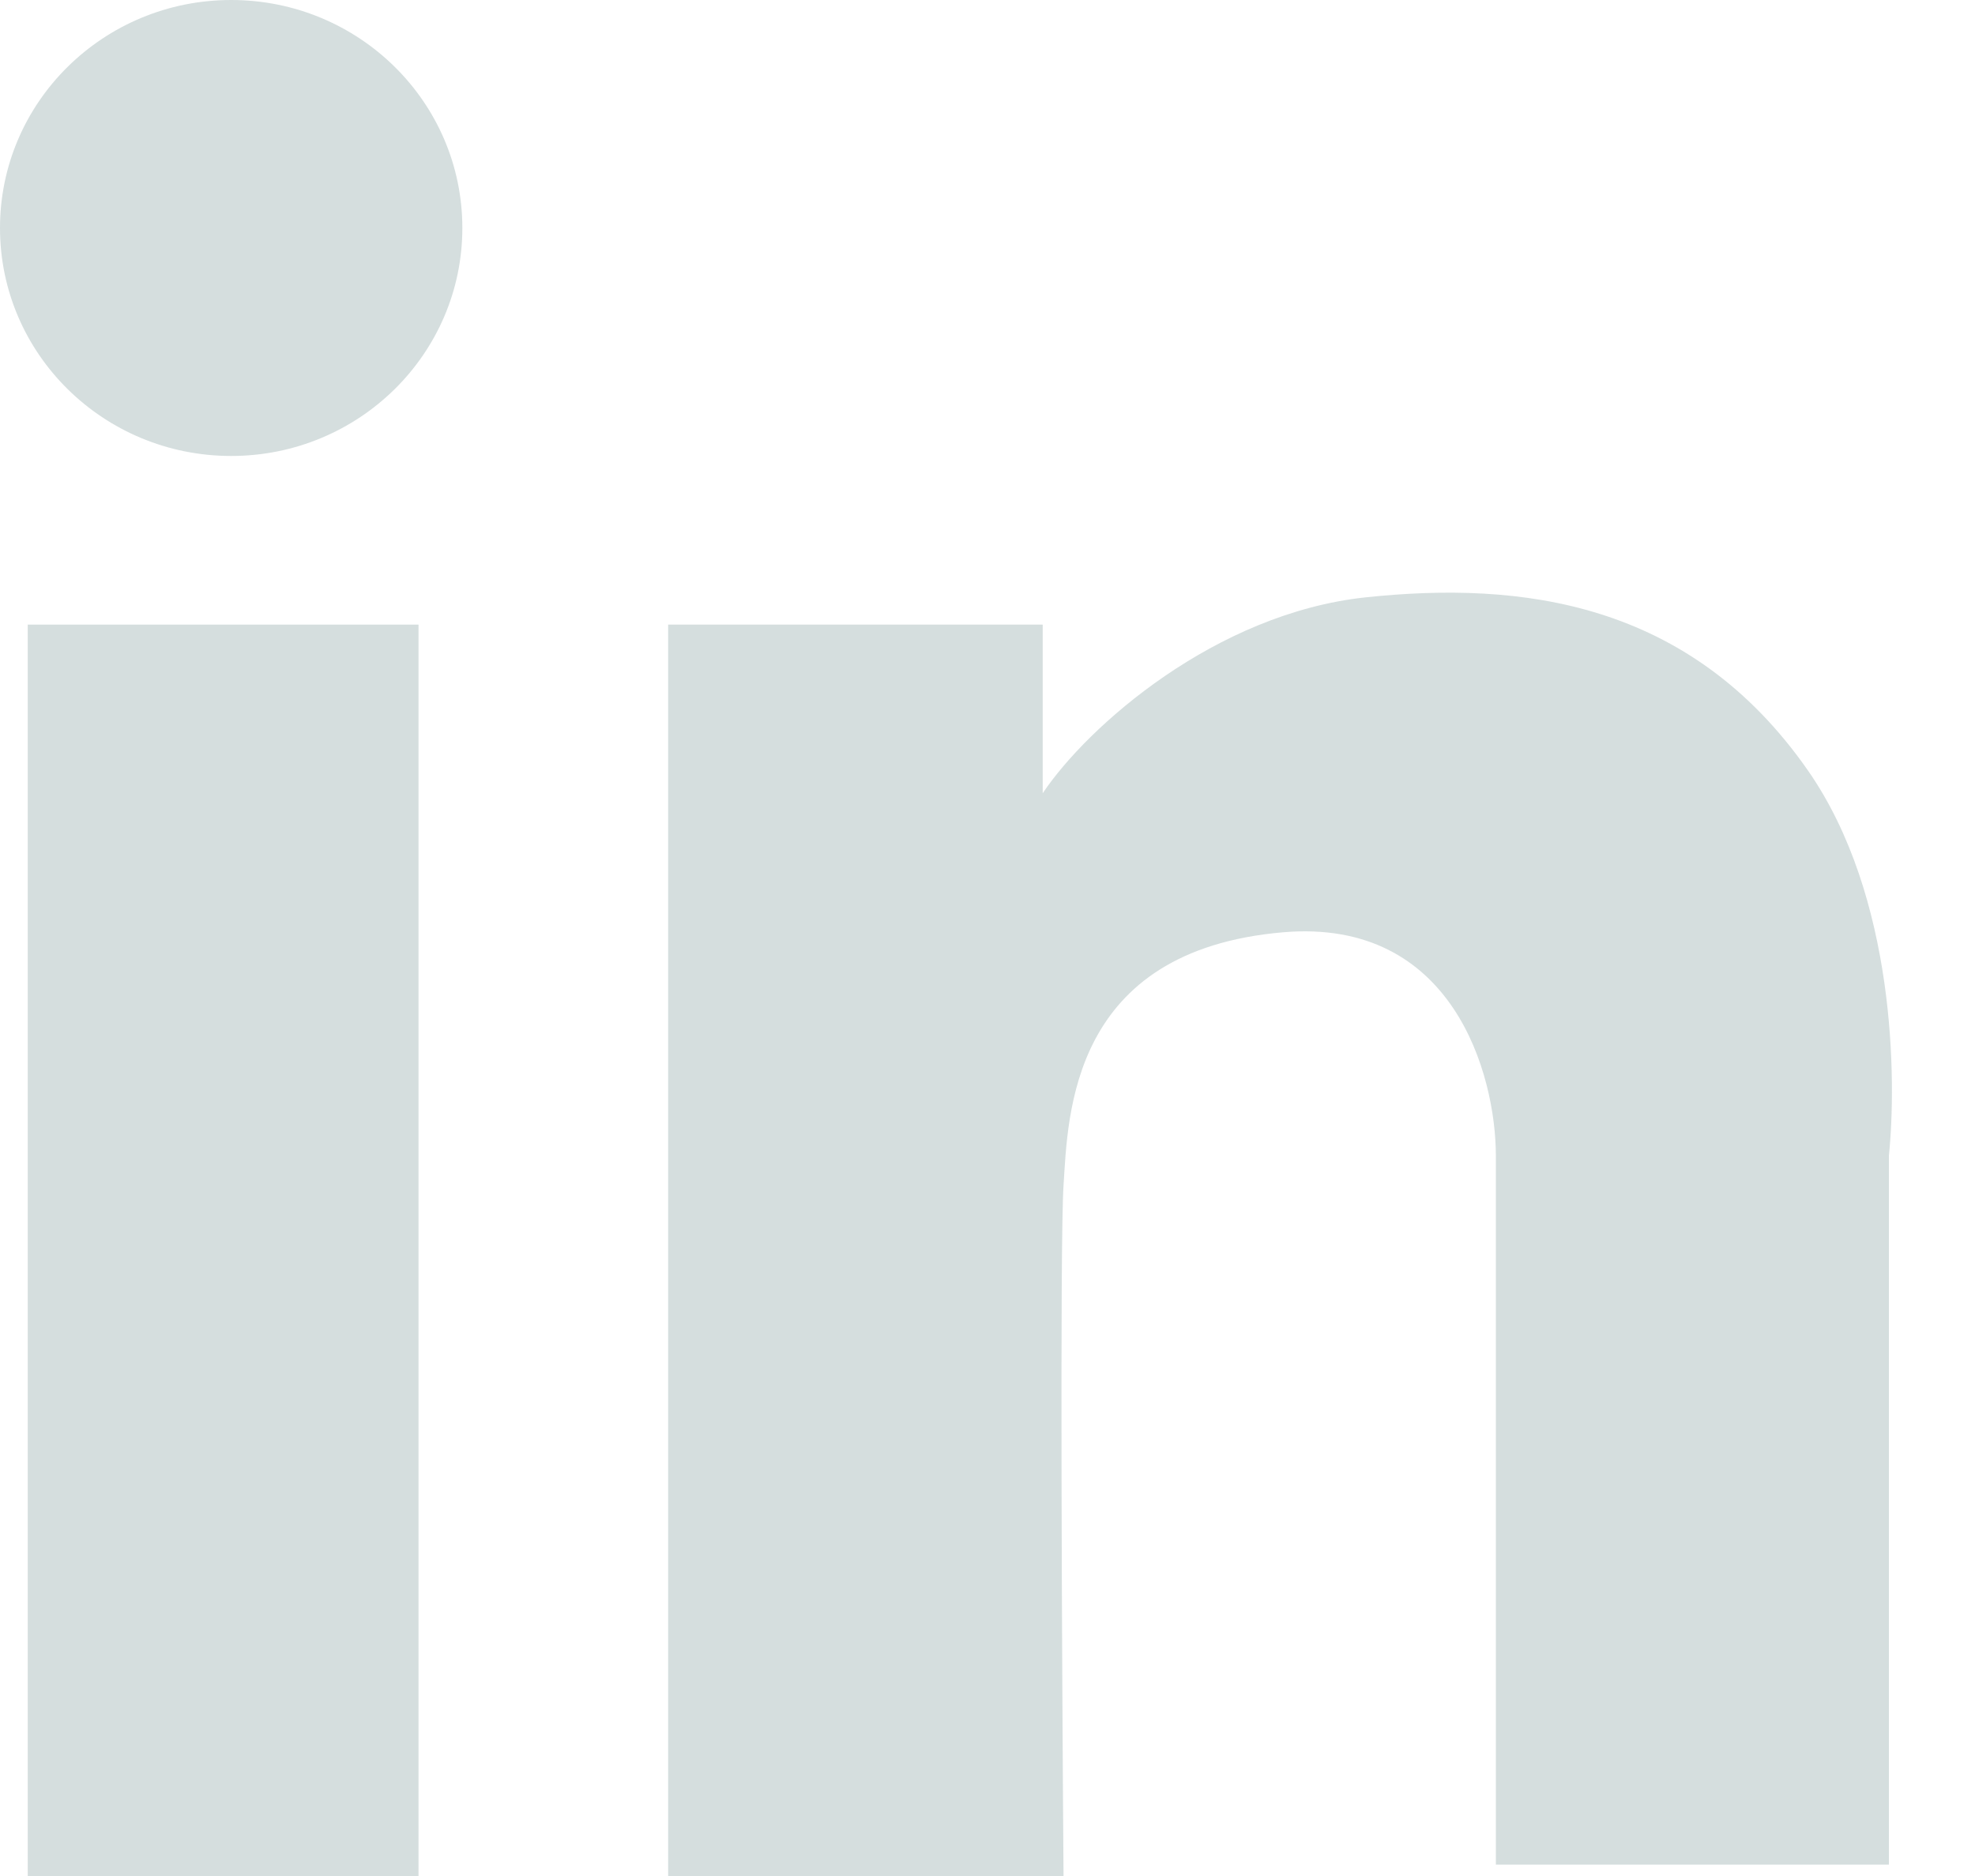
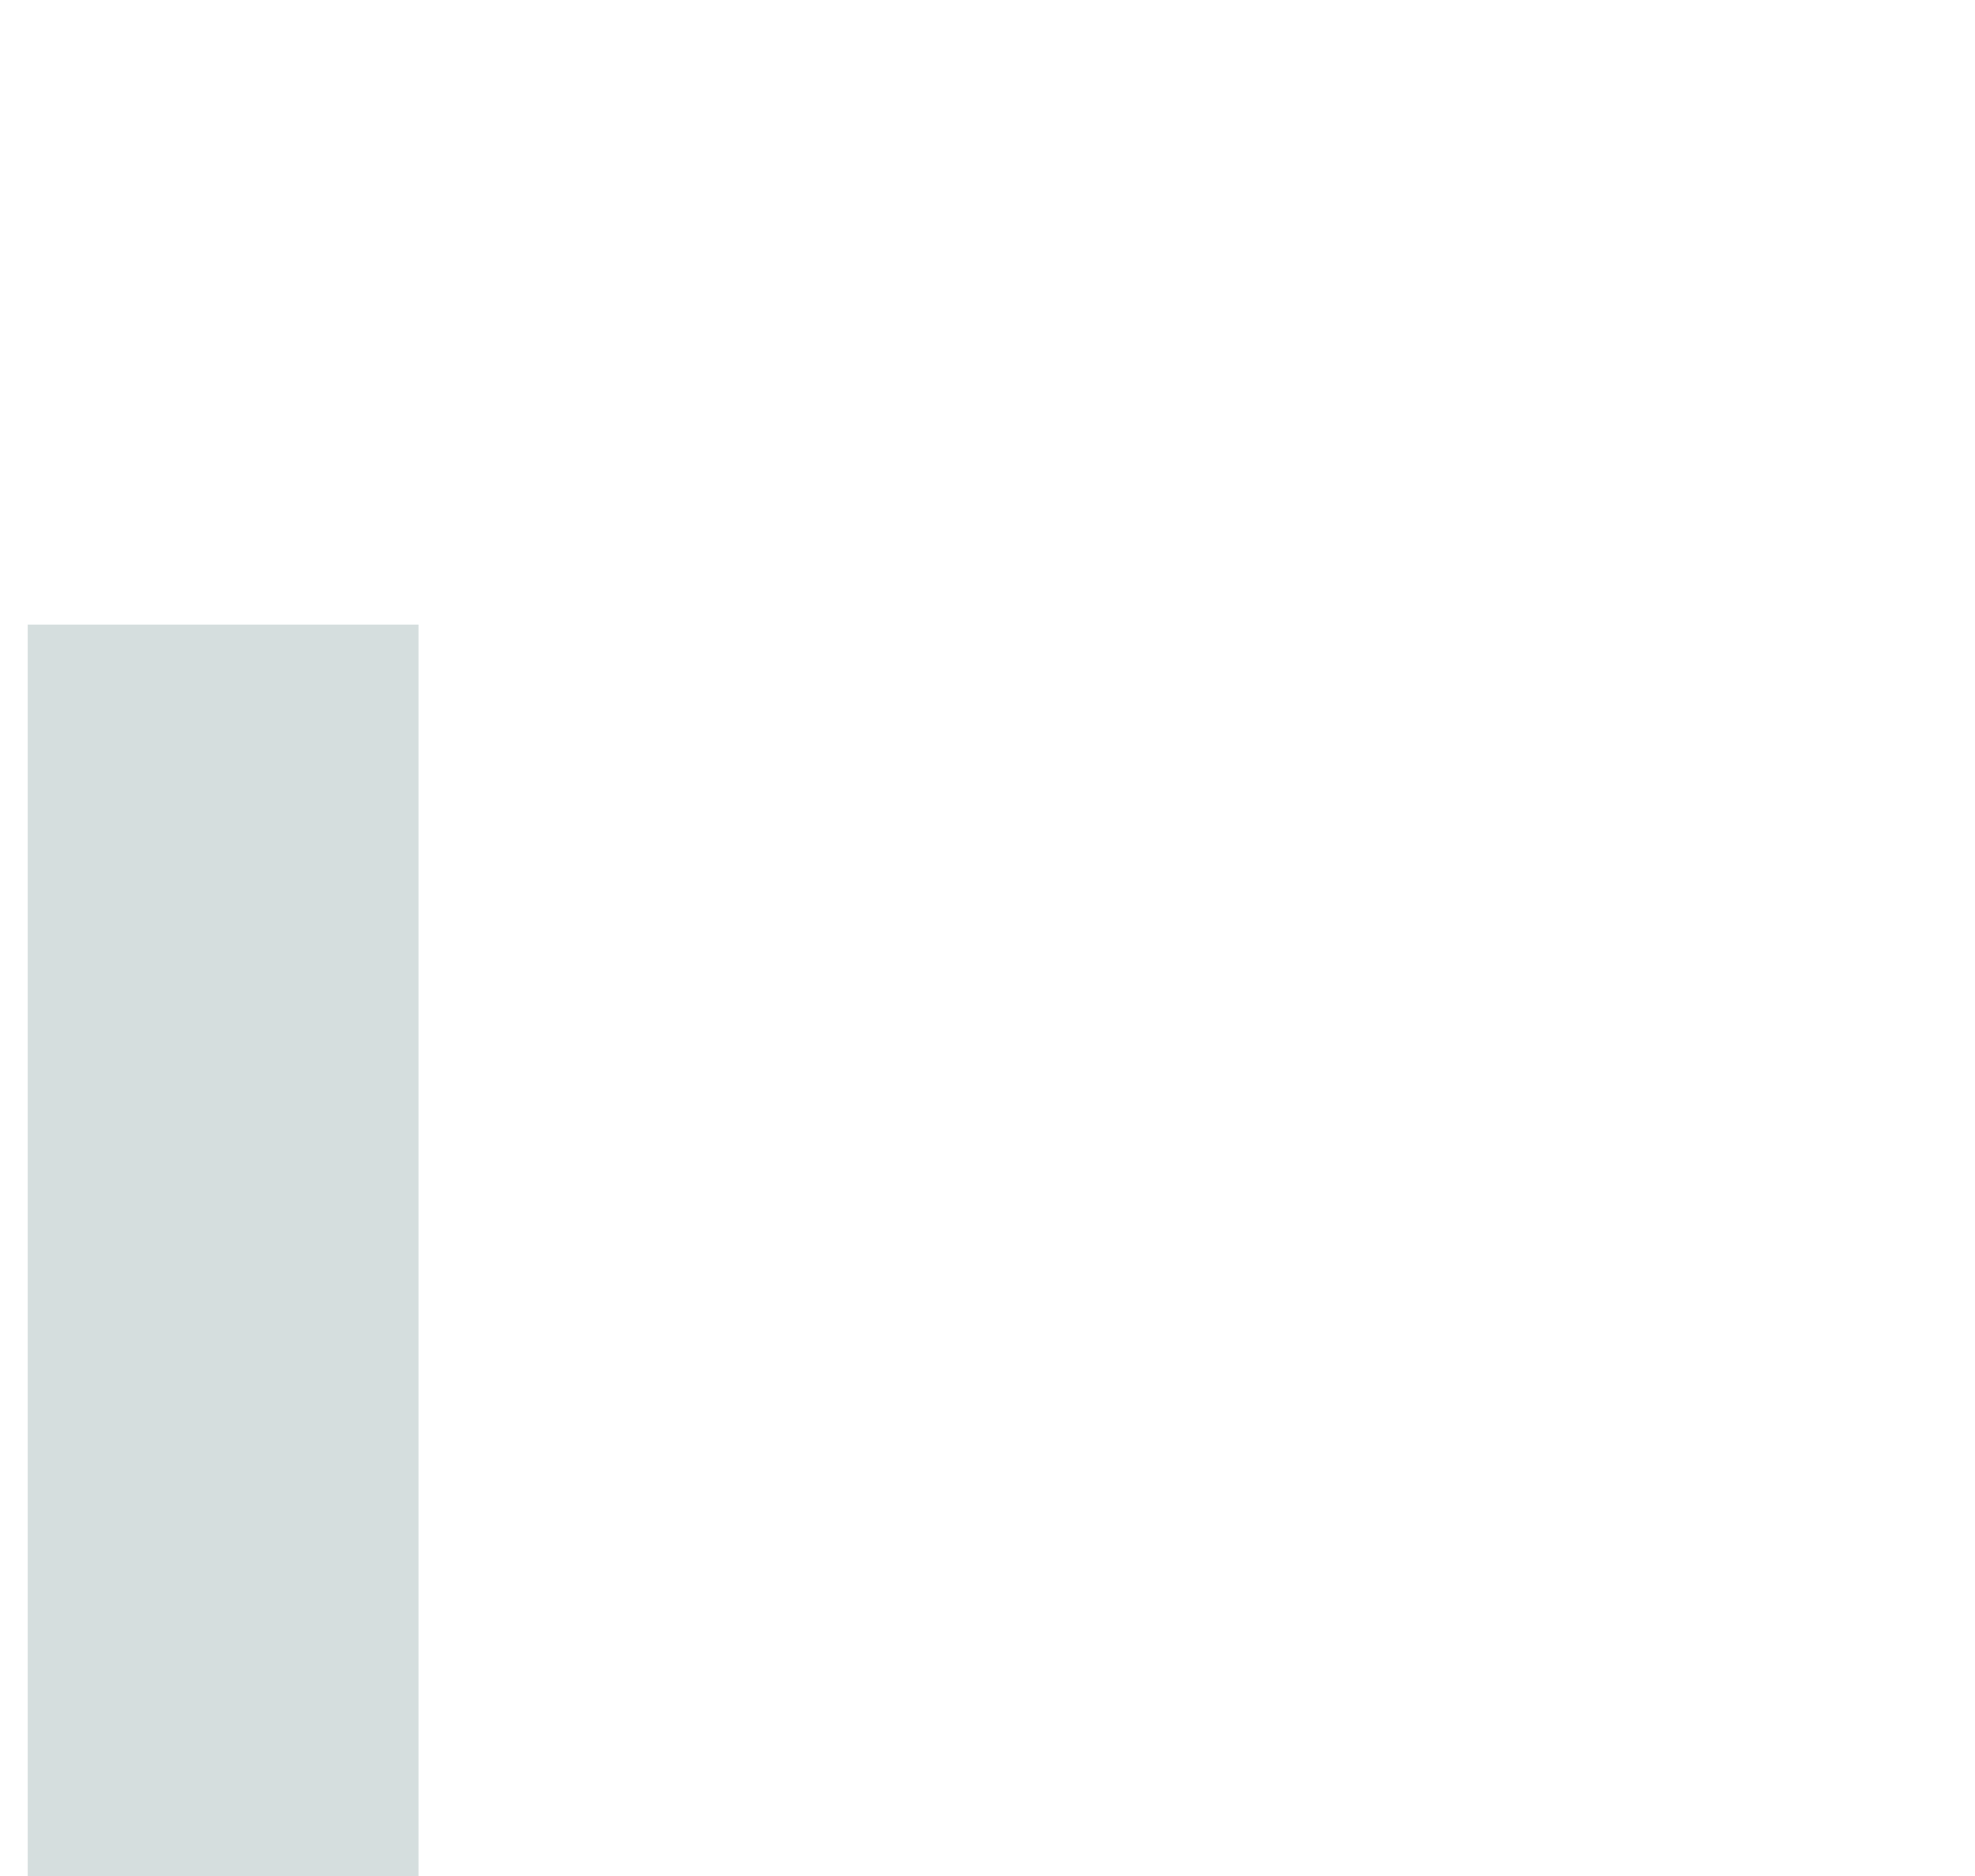
<svg xmlns="http://www.w3.org/2000/svg" width="20" height="19" viewBox="0 0 20 19" fill="none">
  <path d="M0.281 6.326V19H4.238V6.326H0.281Z" fill="#D5DEDE" />
-   <path d="M15.148 11.705V18.885H19.128V11.705C19.206 10.951 19.2 9.083 18.308 7.803C17.107 6.08 15.39 5.886 13.837 6.049C12.309 6.209 11.012 7.357 10.559 8.034V6.326H6.766V19H10.77C10.754 16.907 10.732 12.578 10.77 12.005C10.816 11.289 10.84 9.627 12.994 9.442C14.717 9.295 15.148 10.889 15.148 11.705Z" fill="#D5DEDE" />
-   <ellipse cx="2.341" cy="2.309" rx="2.341" ry="2.309" fill="#D5DEDE" />
</svg>